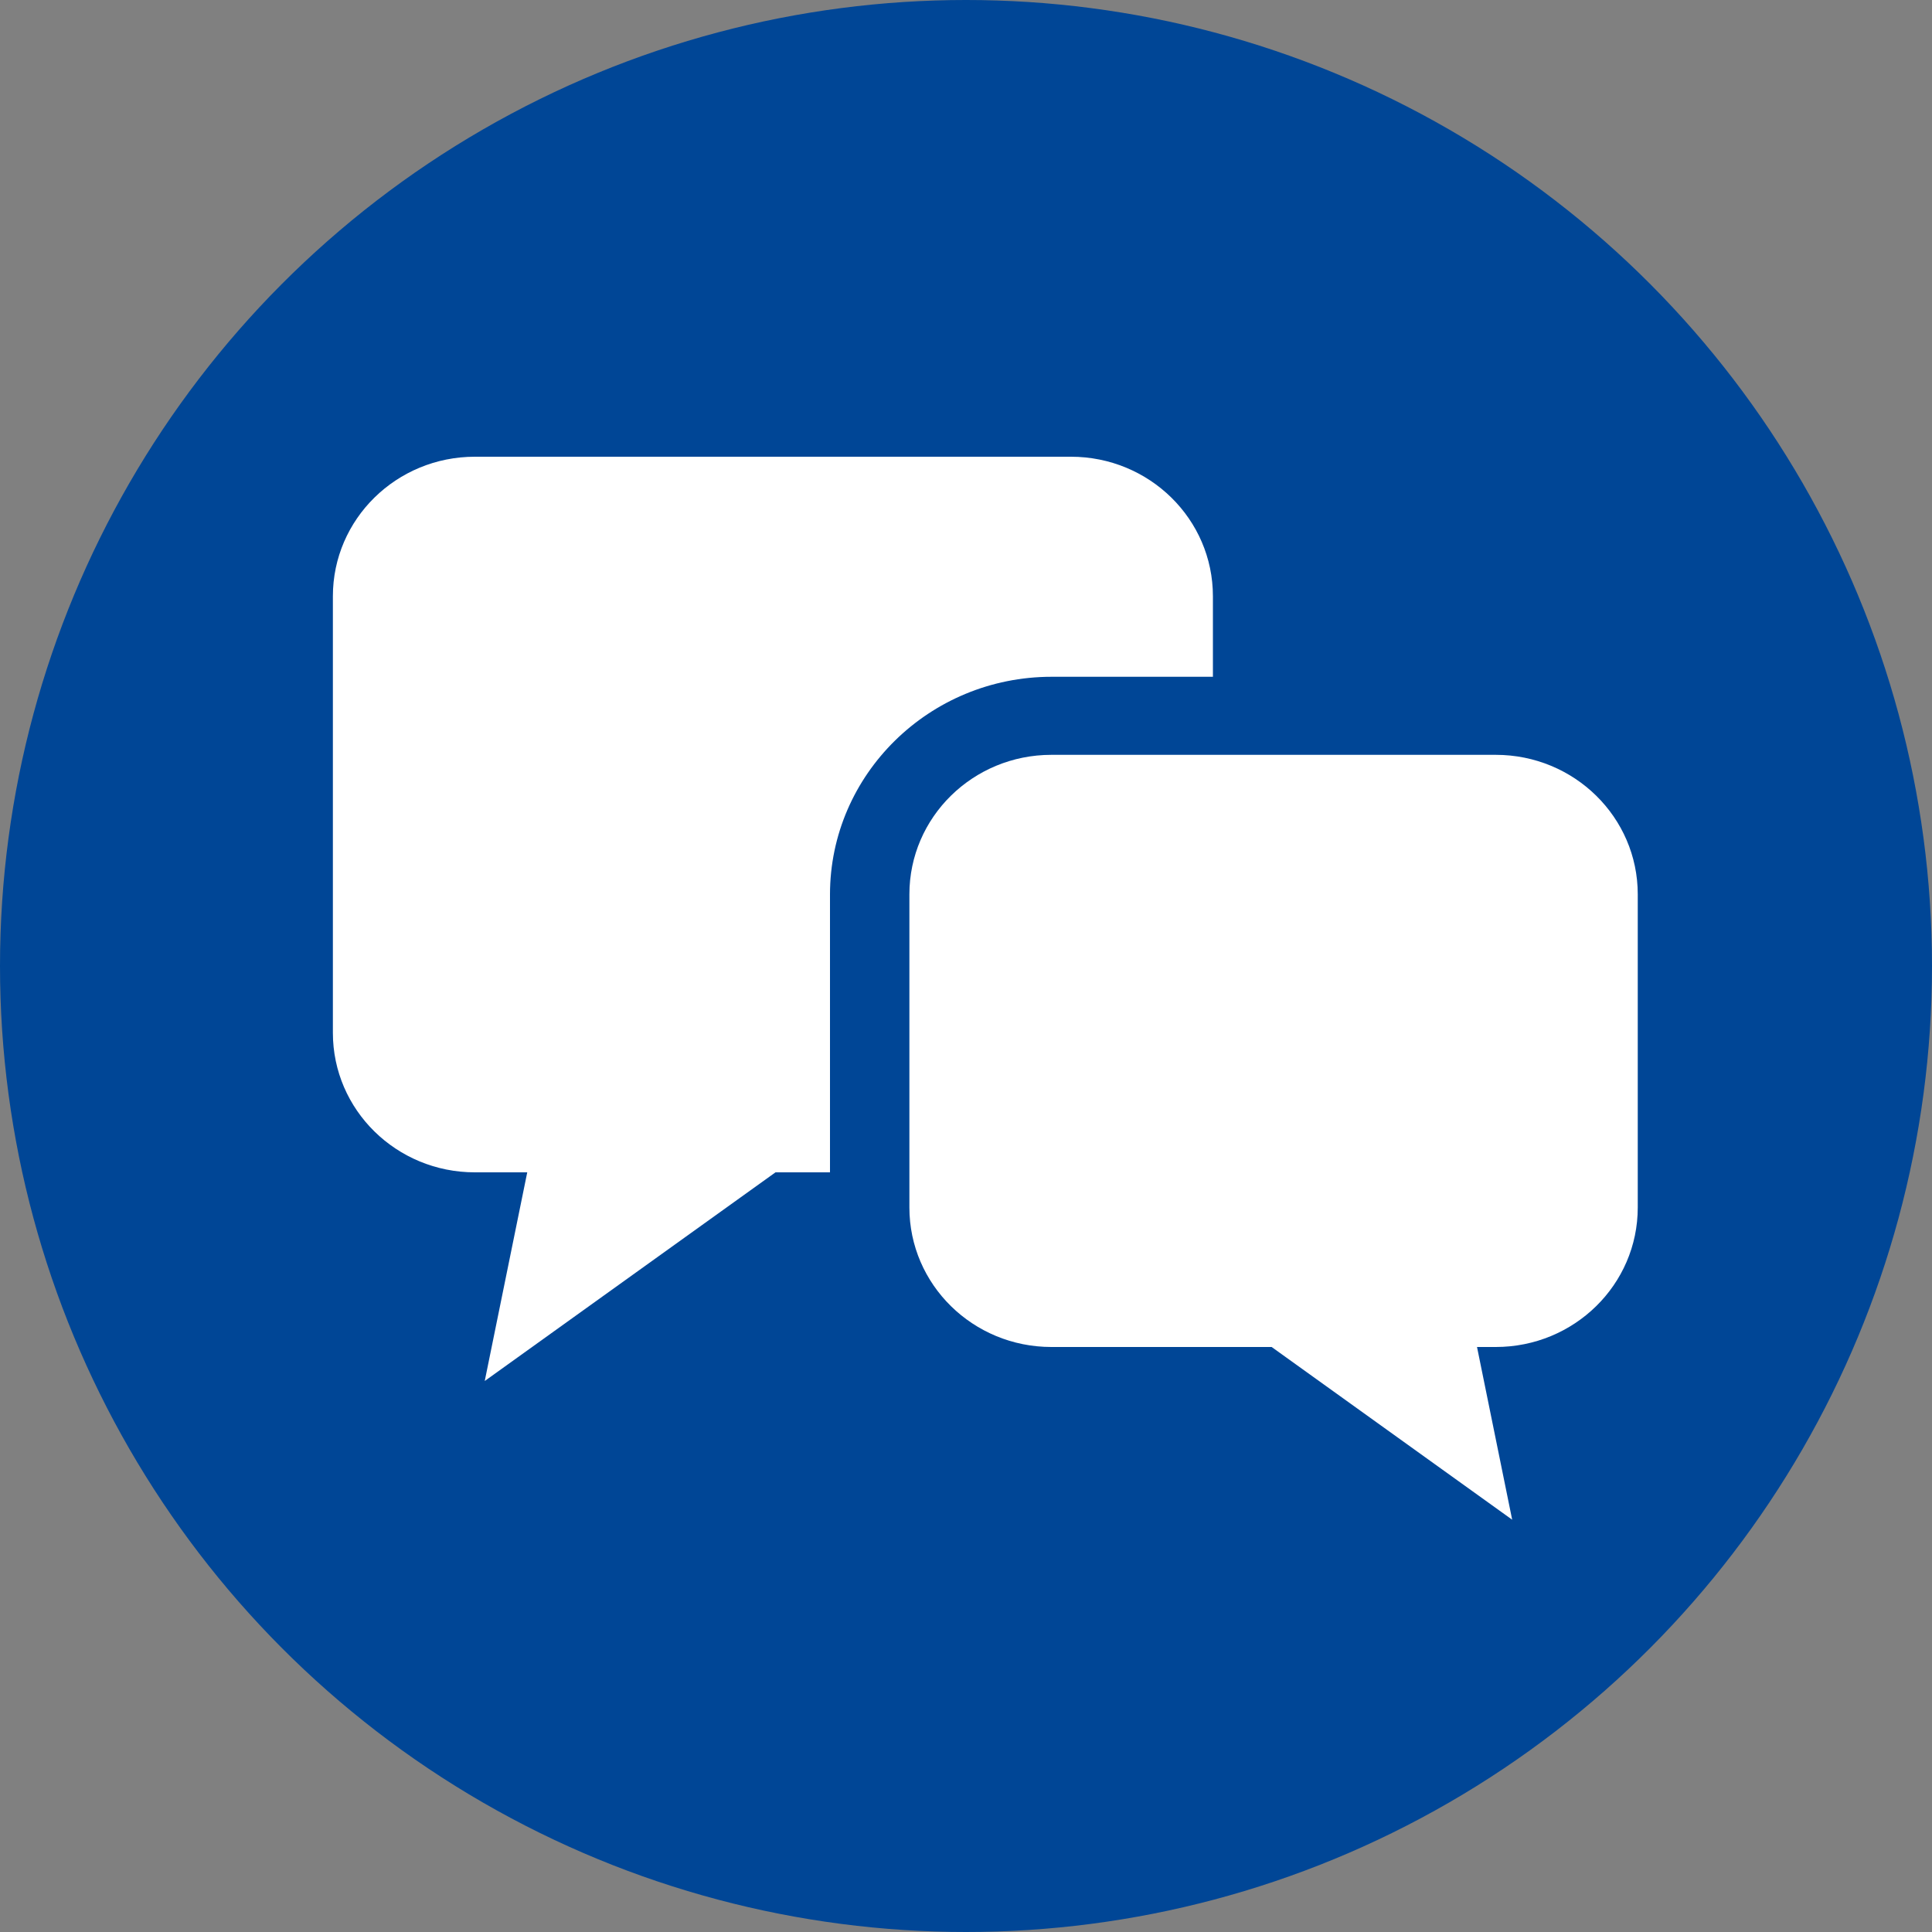
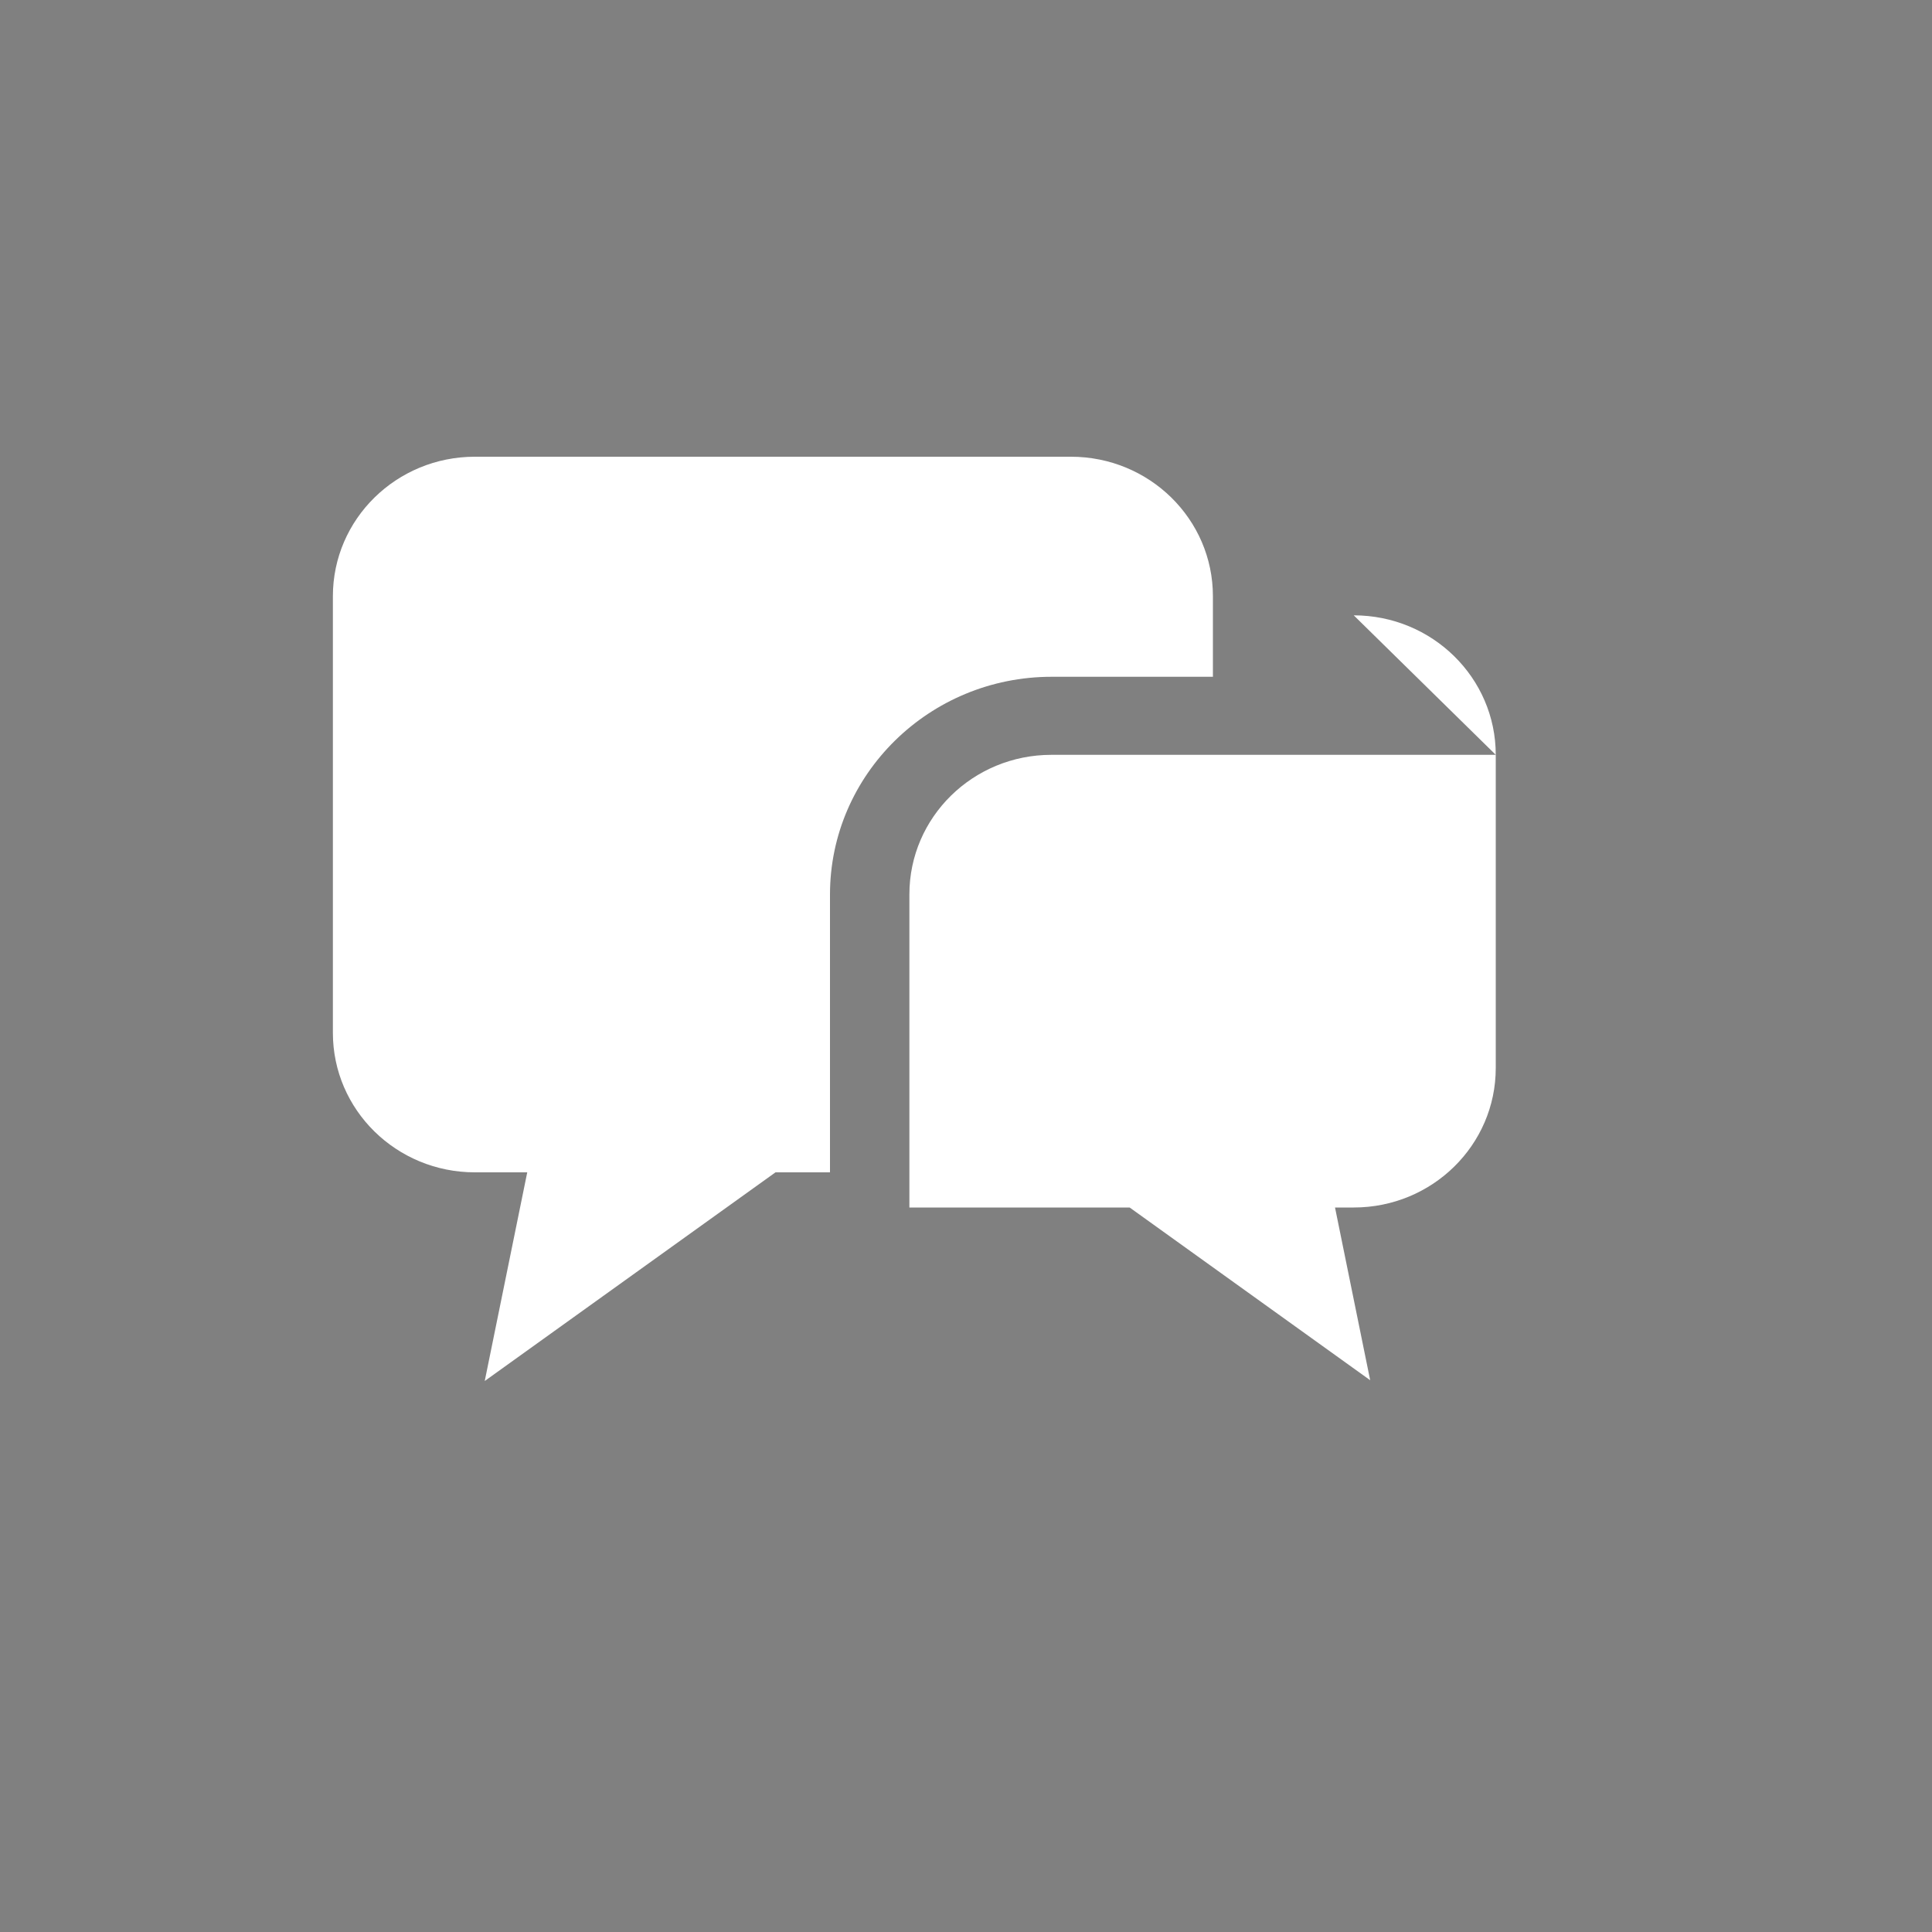
<svg xmlns="http://www.w3.org/2000/svg" id="b" data-name="レイヤー 2" viewBox="0 0 100 100">
  <rect x="0" y="0" width="100" height="100" fill="#808080" stroke="none" />
  <defs>
    <clipPath id="d">
      <rect x="17.23" y="17.98" width="67.54" height="66.34" fill="none" />
    </clipPath>
  </defs>
  <g id="c" data-name="レイヤー 1">
    <g>
-       <circle cx="50" cy="50" r="50" fill="#004696" />
      <g clip-path="url(#d)">
        <path d="M62.78,35.02v-4.16c0-3.99-3.29-7.22-7.35-7.22H24.58c-4.06,0-7.35,3.23-7.35,7.22v22.6c0,3.99,3.29,7.22,7.35,7.22h2.71l-2.2,10.8,15.05-10.8h2.82v-14.38c0-6.21,5.14-11.27,11.47-11.27h8.36Z" fill="#fff" />
-         <path d="M77.42,39.07h-23c-4.06,0-7.35,3.23-7.35,7.22v16.21c0,3.99,3.29,7.22,7.35,7.22h11.4l12.45,8.94-1.82-8.94h.97c4.06,0,7.35-3.23,7.35-7.22v-16.21c0-3.99-3.29-7.22-7.35-7.22Z" fill="#fff" />
+         <path d="M77.42,39.07h-23c-4.06,0-7.35,3.23-7.35,7.22v16.21h11.4l12.45,8.94-1.82-8.94h.97c4.06,0,7.35-3.23,7.35-7.22v-16.21c0-3.99-3.29-7.22-7.35-7.22Z" fill="#fff" />
      </g>
    </g>
  </g>
</svg>